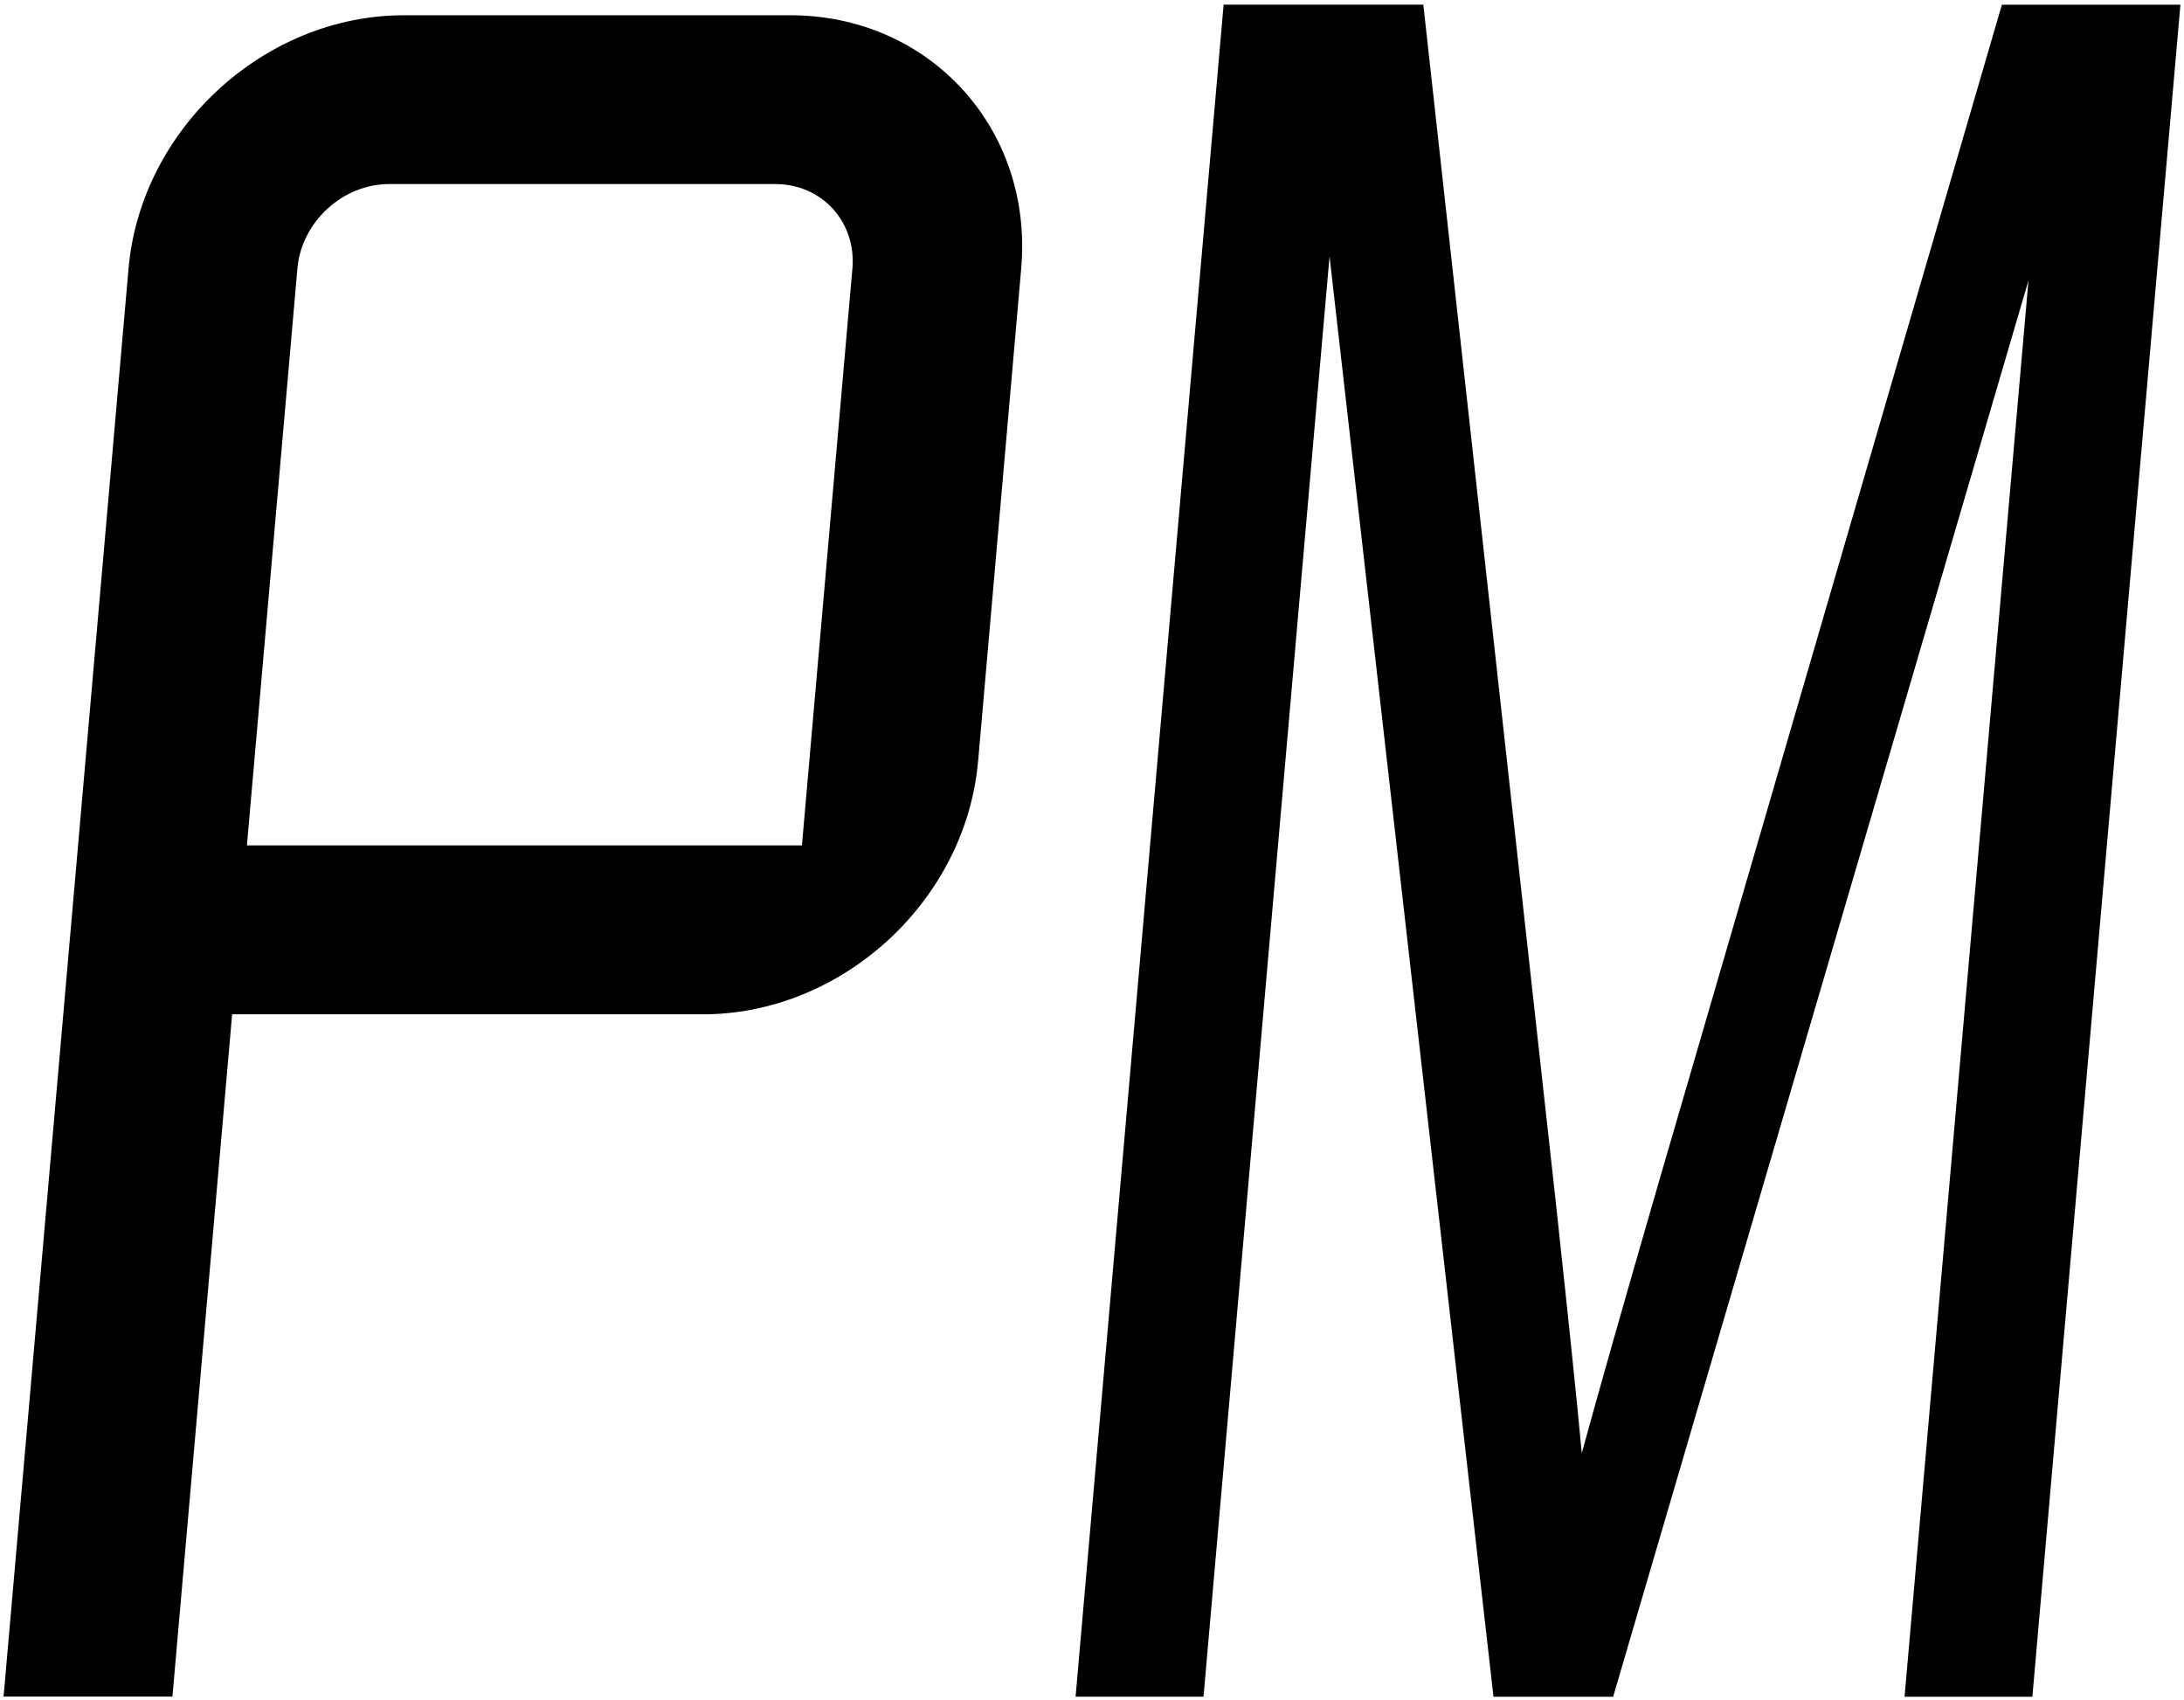
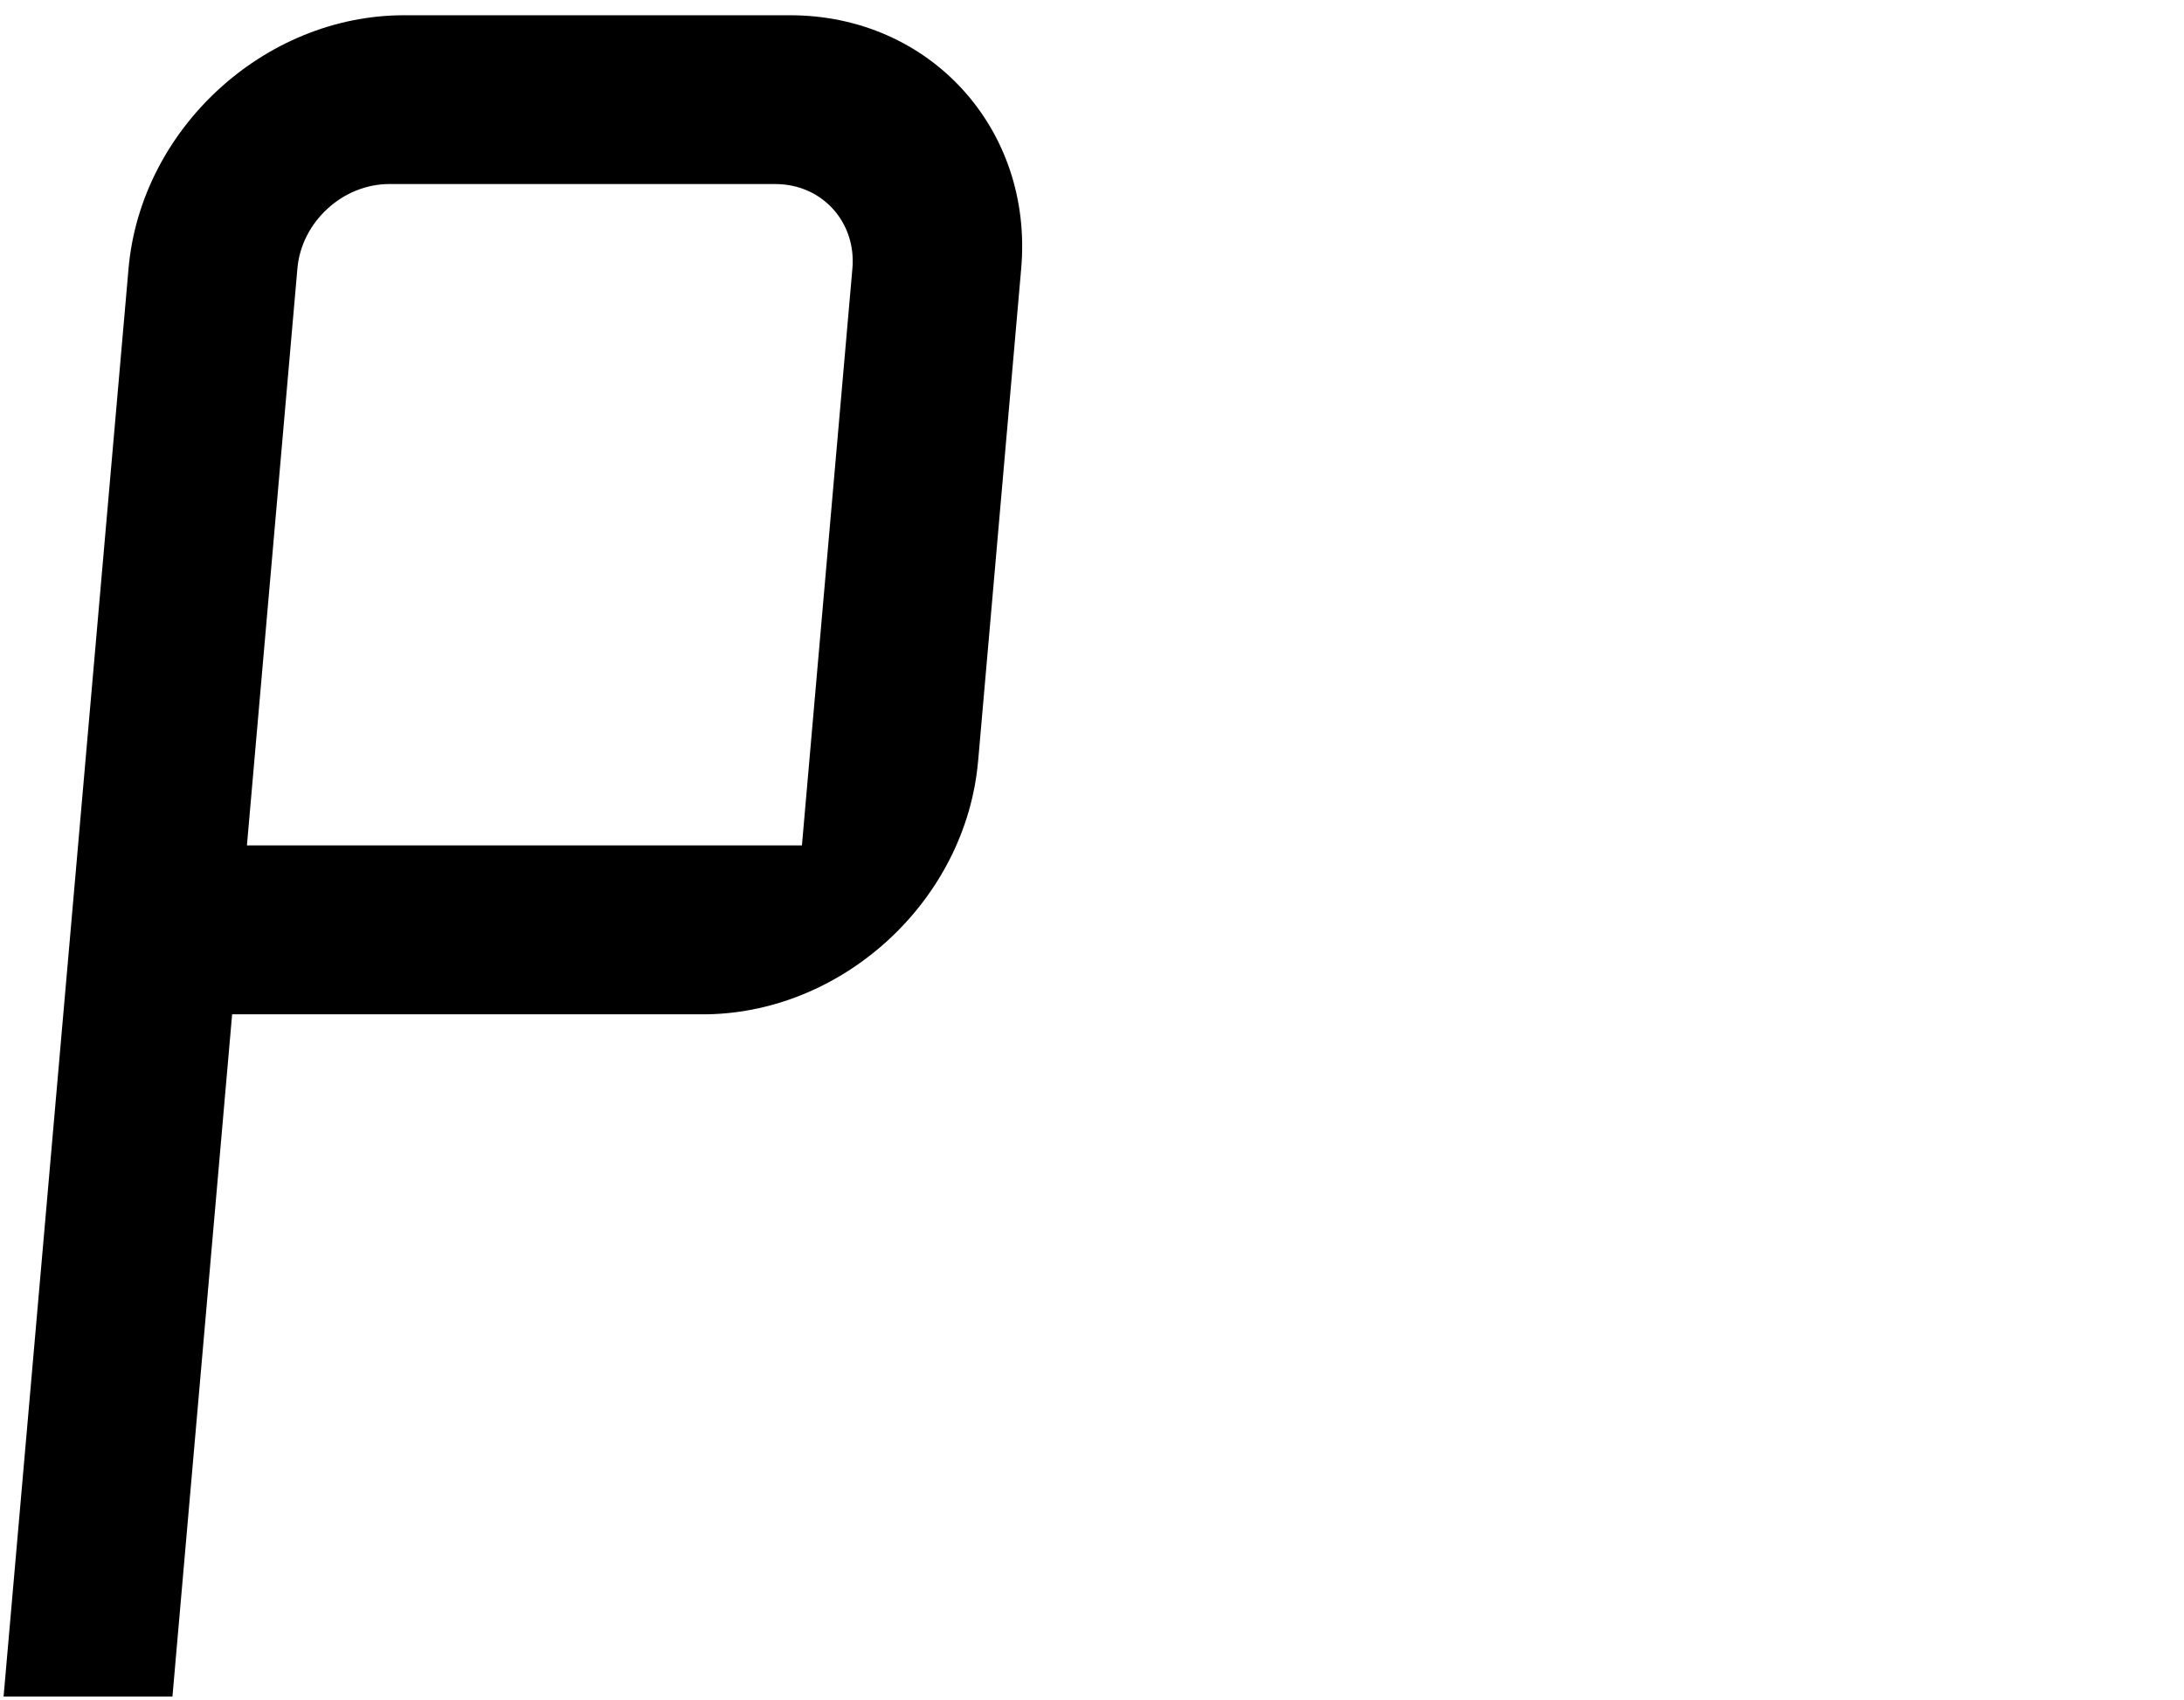
<svg xmlns="http://www.w3.org/2000/svg" version="1.1" id="Layer_1" x="0px" y="0px" width="32.929px" height="25.635px" viewBox="0 0 32.929 25.635" enable-background="new 0 0 32.929 25.635" xml:space="preserve">
  <path d="M11.913,0.23H6.091c-2.106,0-3.968,1.713-4.153,3.819L0.054,25.58H2.6l0.9-10.287h7.173  c2.073-0.042,3.892-1.737,4.074-3.817l0,0.005l0.65-7.432C15.582,1.943,14.019,0.23,11.913,0.23z M12.852,4.048l-0.761,8.699H3.723  l0.761-8.699c0.061-0.701,0.682-1.273,1.384-1.273h5.822C12.393,2.775,12.913,3.347,12.852,4.048z" />
  <g>
-     <path d="M16.217,25.582L18.449,0.07h3.011l1.998,18.064c0.182,1.683,0.314,2.941,0.391,3.776c0.254-0.927,0.641-2.292,1.162-4.089   l5.172-17.75h2.692l-2.232,25.512h-1.927L30.584,4.23l-6.262,21.353h-1.804L20.046,3.864l-1.9,21.718H16.217z" />
-   </g>
+     </g>
</svg>